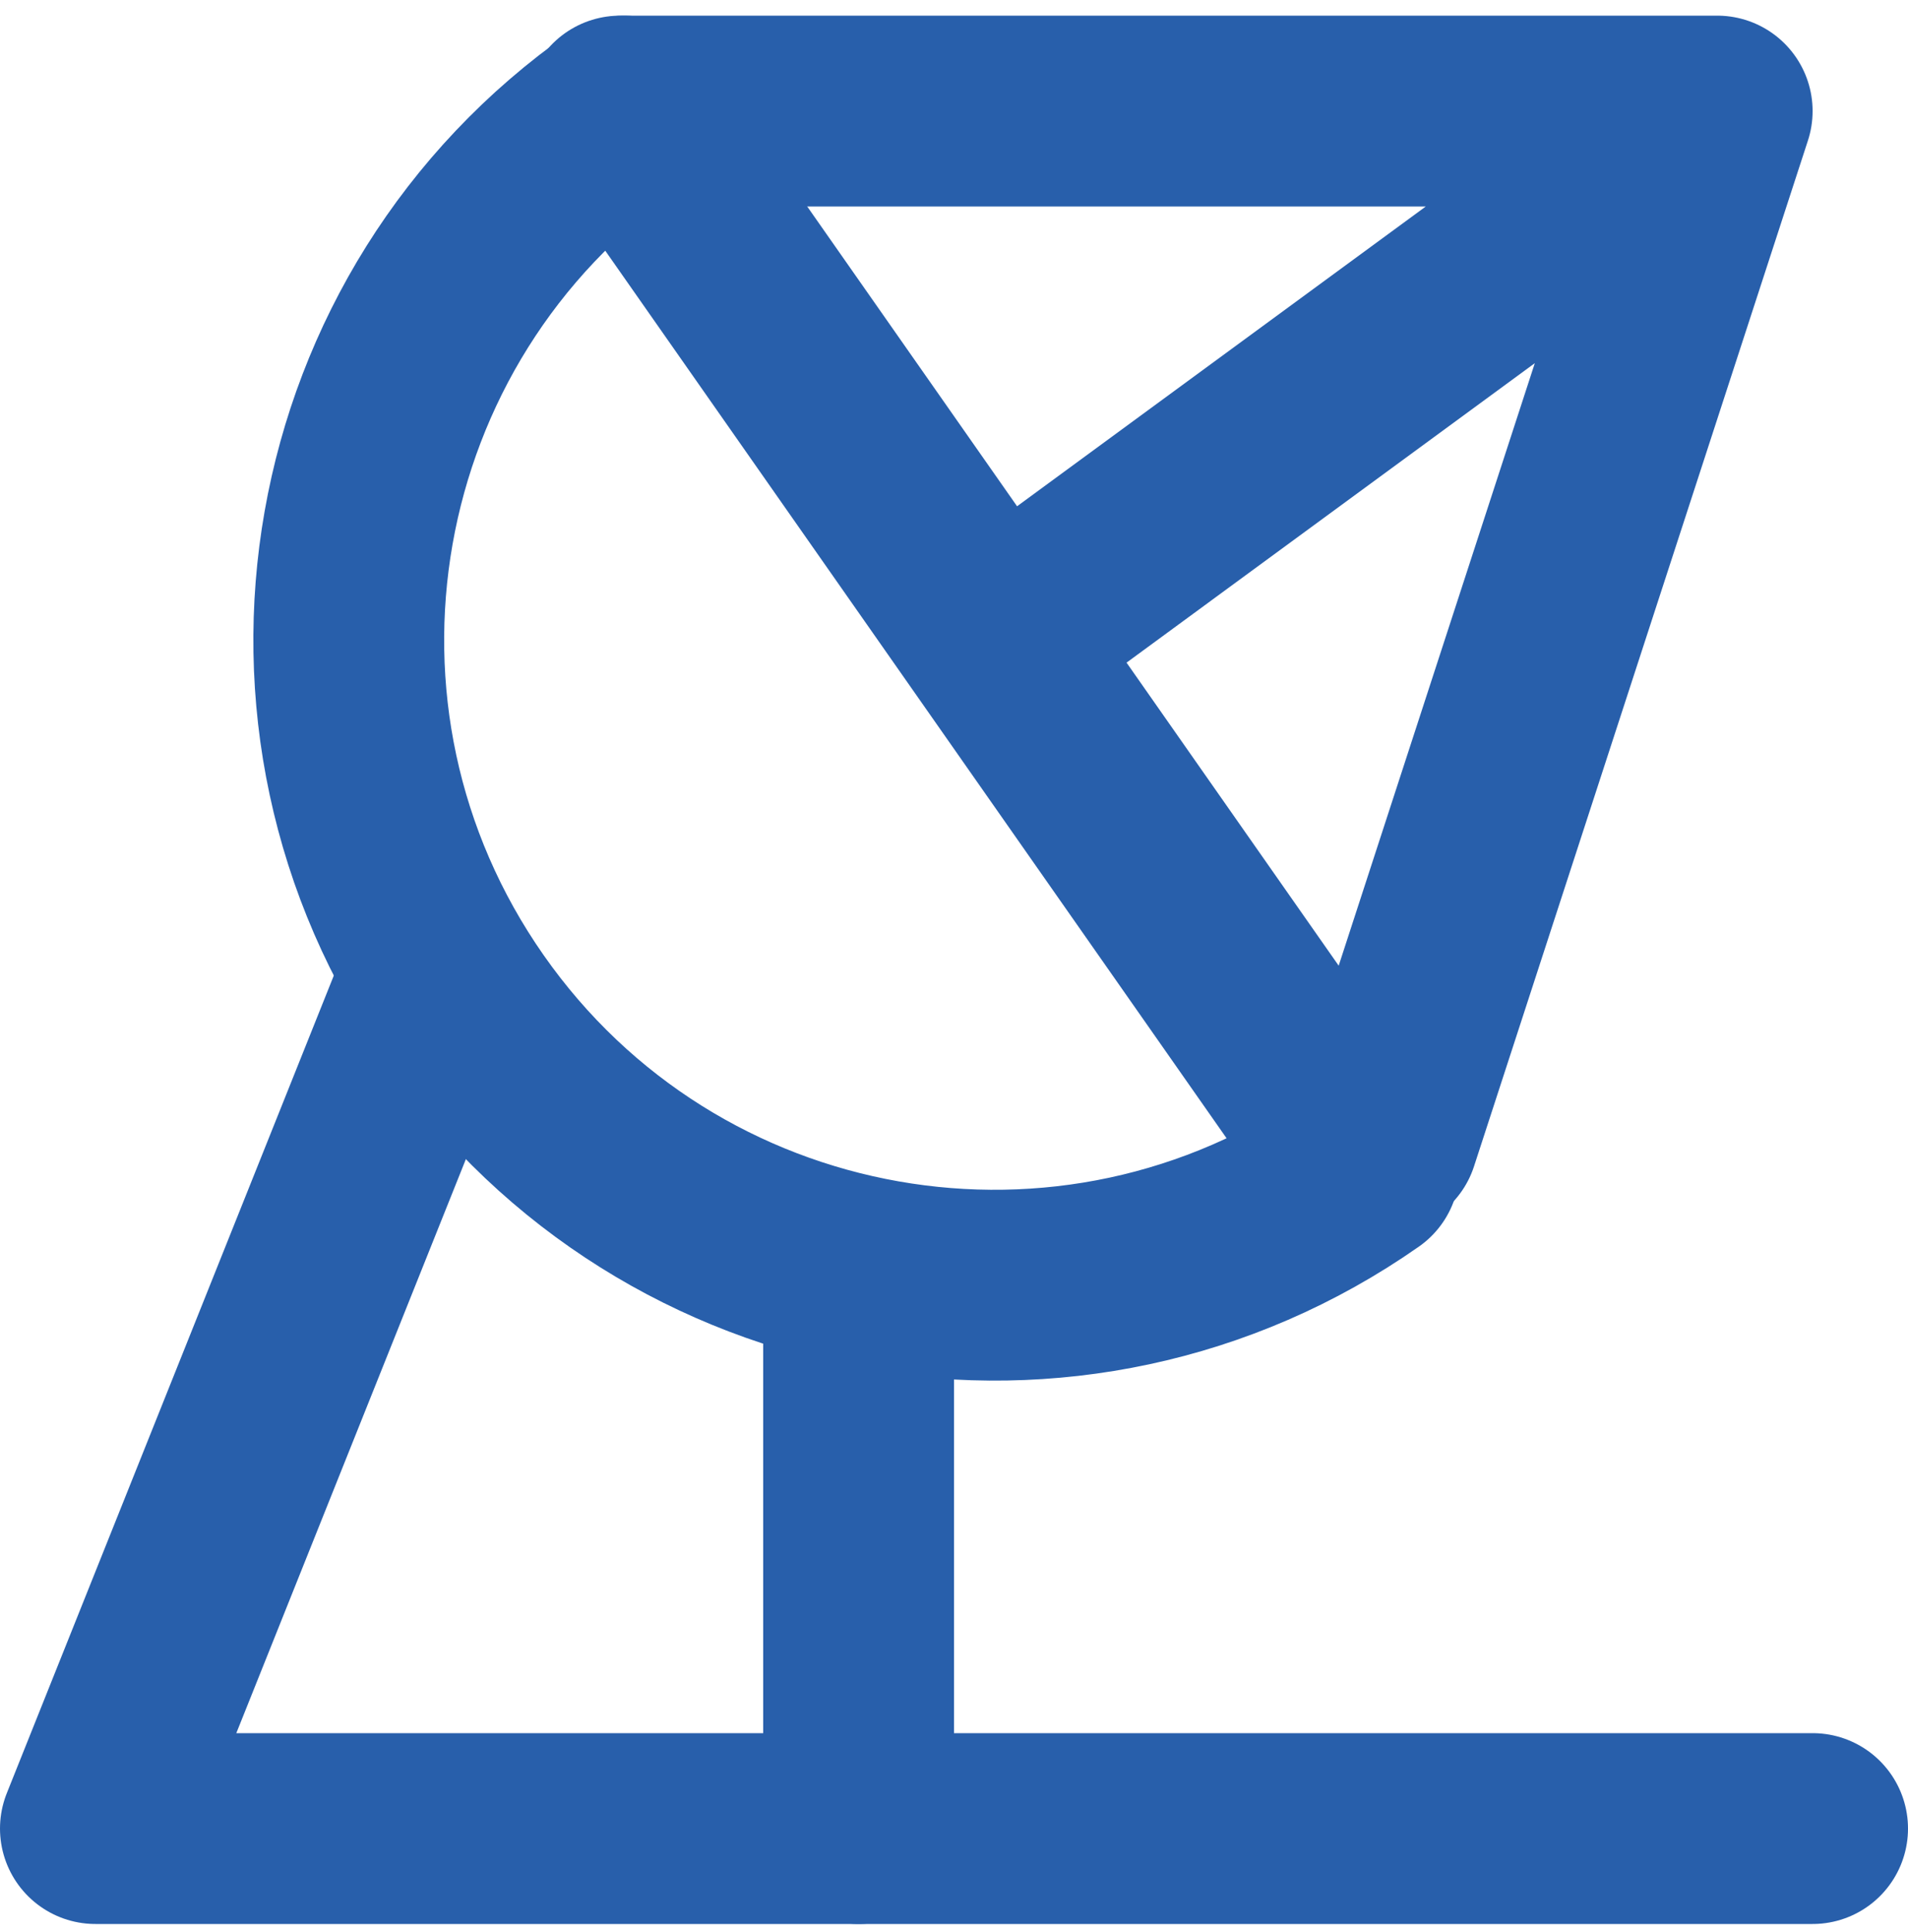
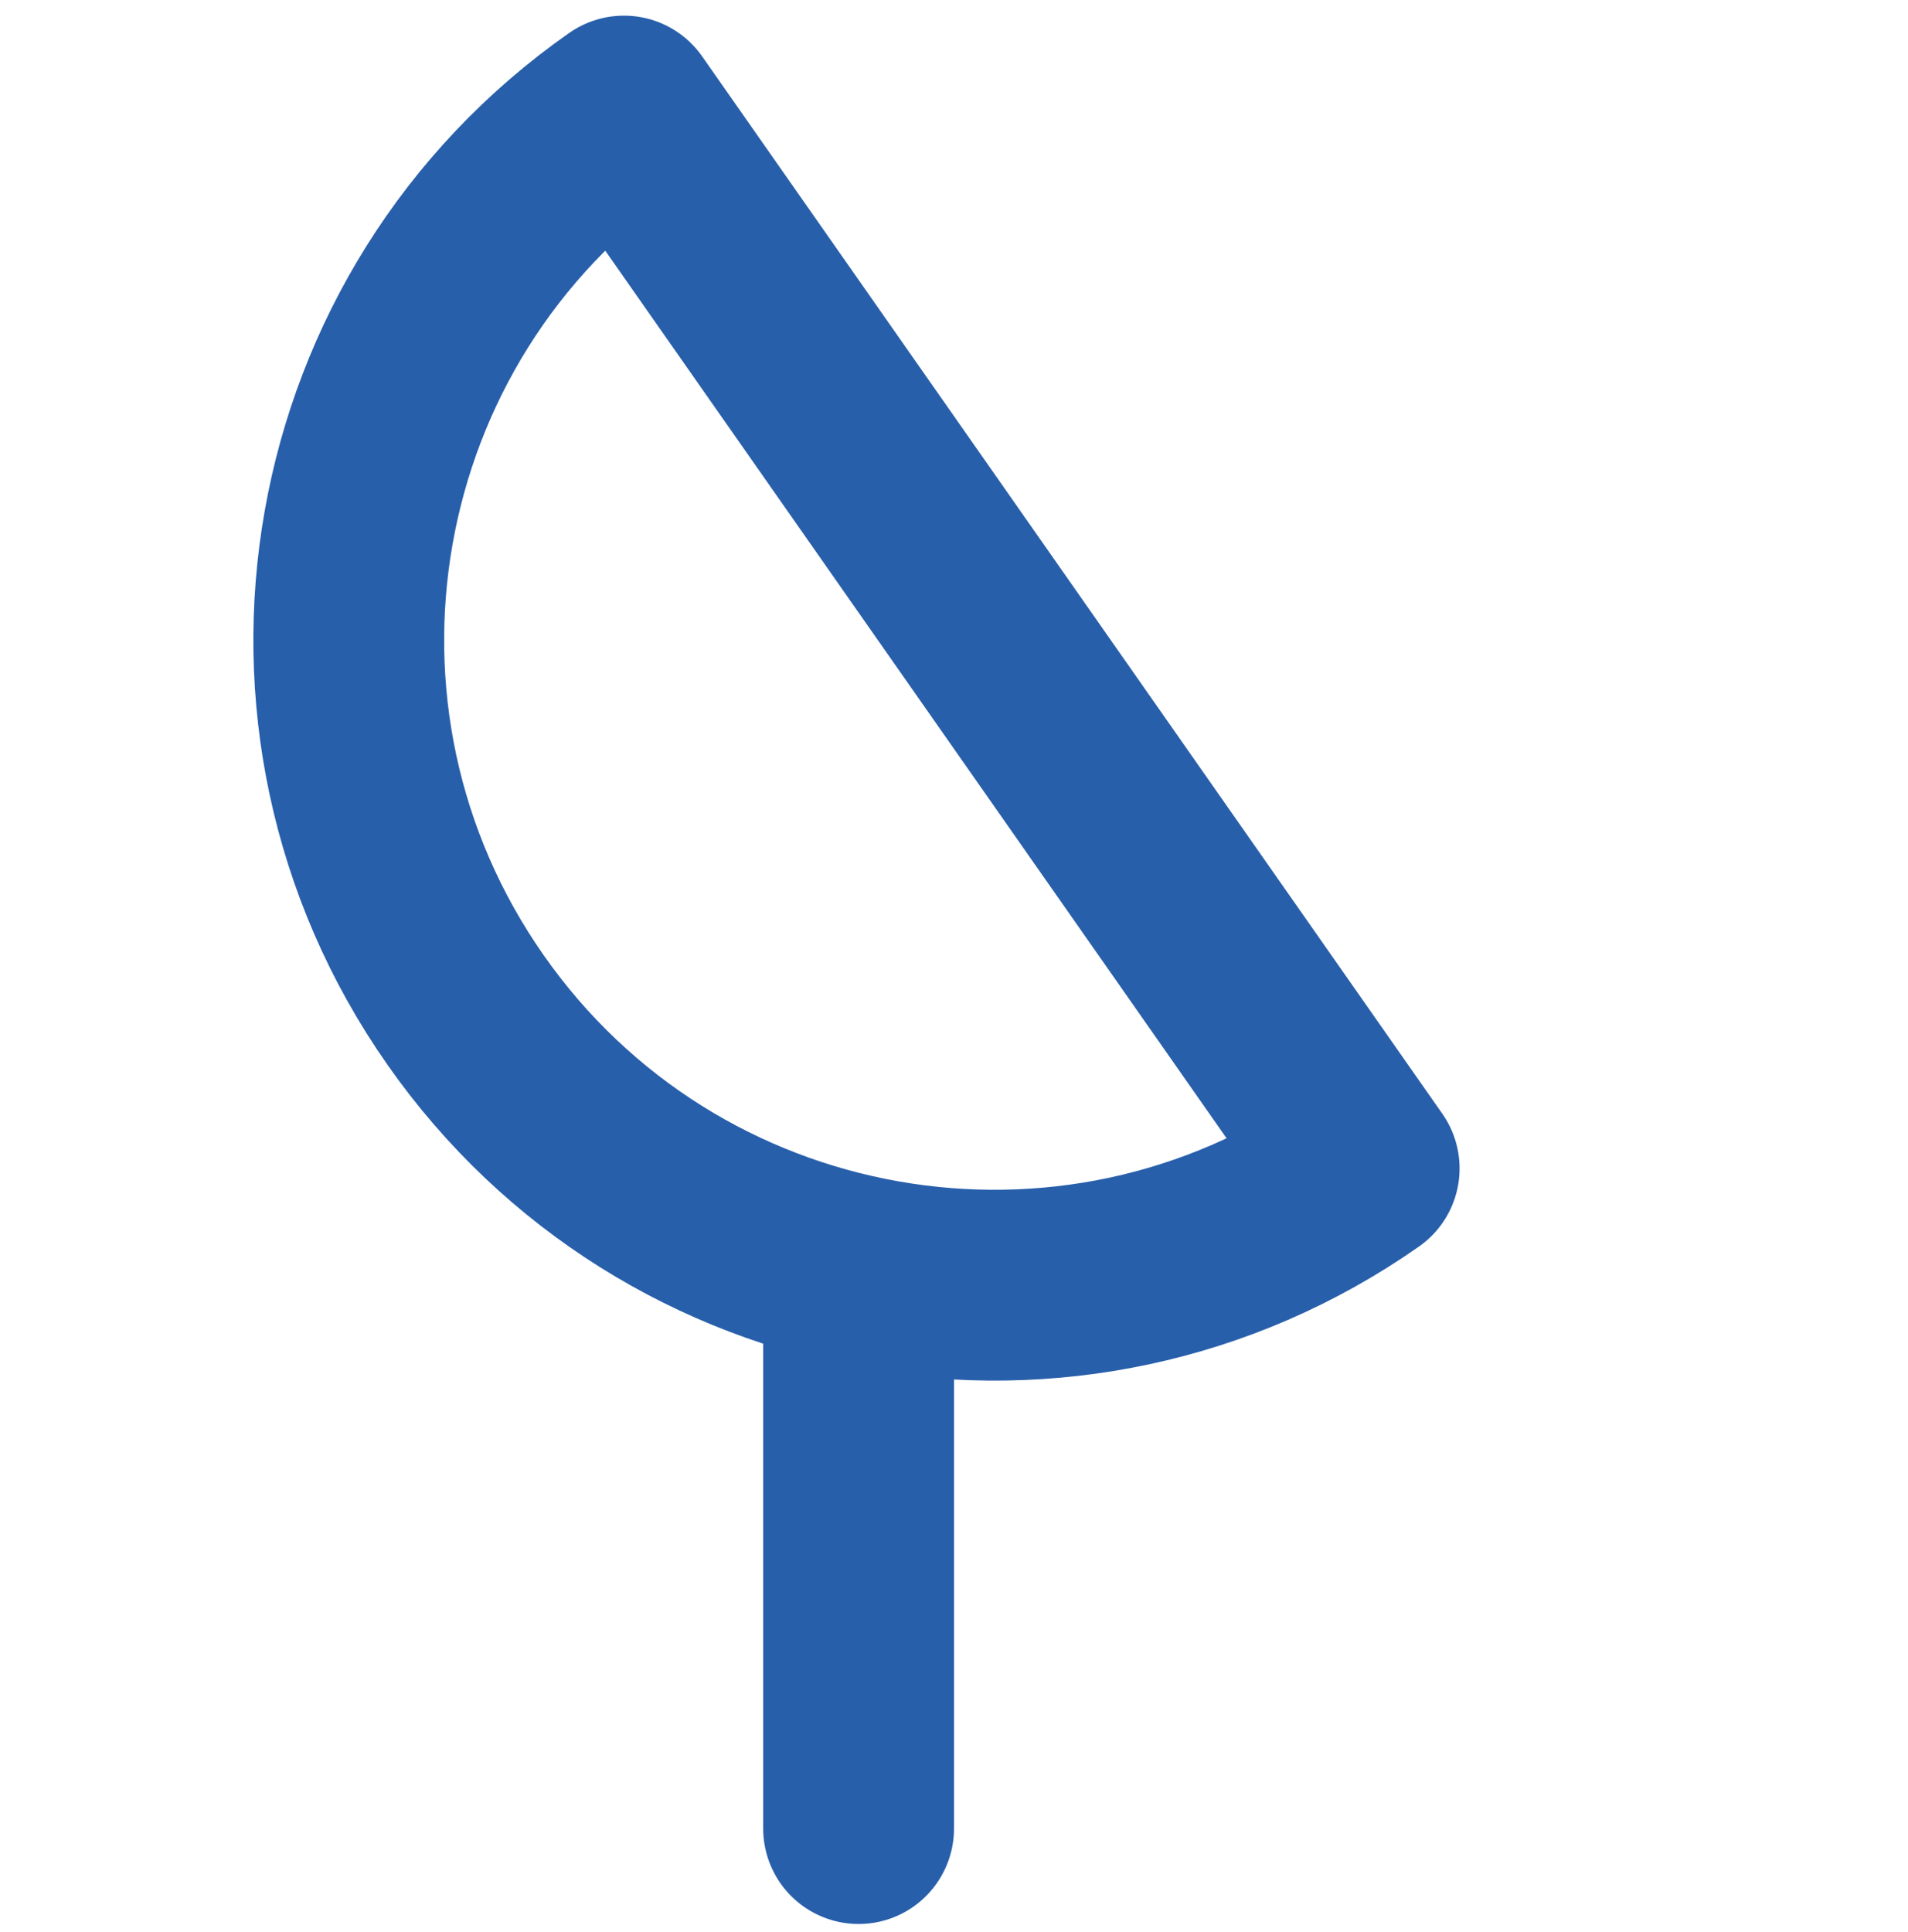
<svg xmlns="http://www.w3.org/2000/svg" width="80" height="81" viewBox="0 0 80 81" fill="none">
  <path d="M36 54.657V76.656M26.162 4.656C13.922 13.226 10.948 30.096 19.518 42.337C28.088 54.577 44.958 57.553 57.198 48.983L26.162 4.656Z" stroke="#285FAB" stroke-width="8" stroke-linecap="round" stroke-linejoin="round" />
-   <path d="M18 41.657L4 76.656H76M72 4.656L42 26.657M72 4.656H26M72 4.656L58 47.657" stroke="#285FAB" stroke-width="8" stroke-linecap="round" stroke-linejoin="round" />
</svg>